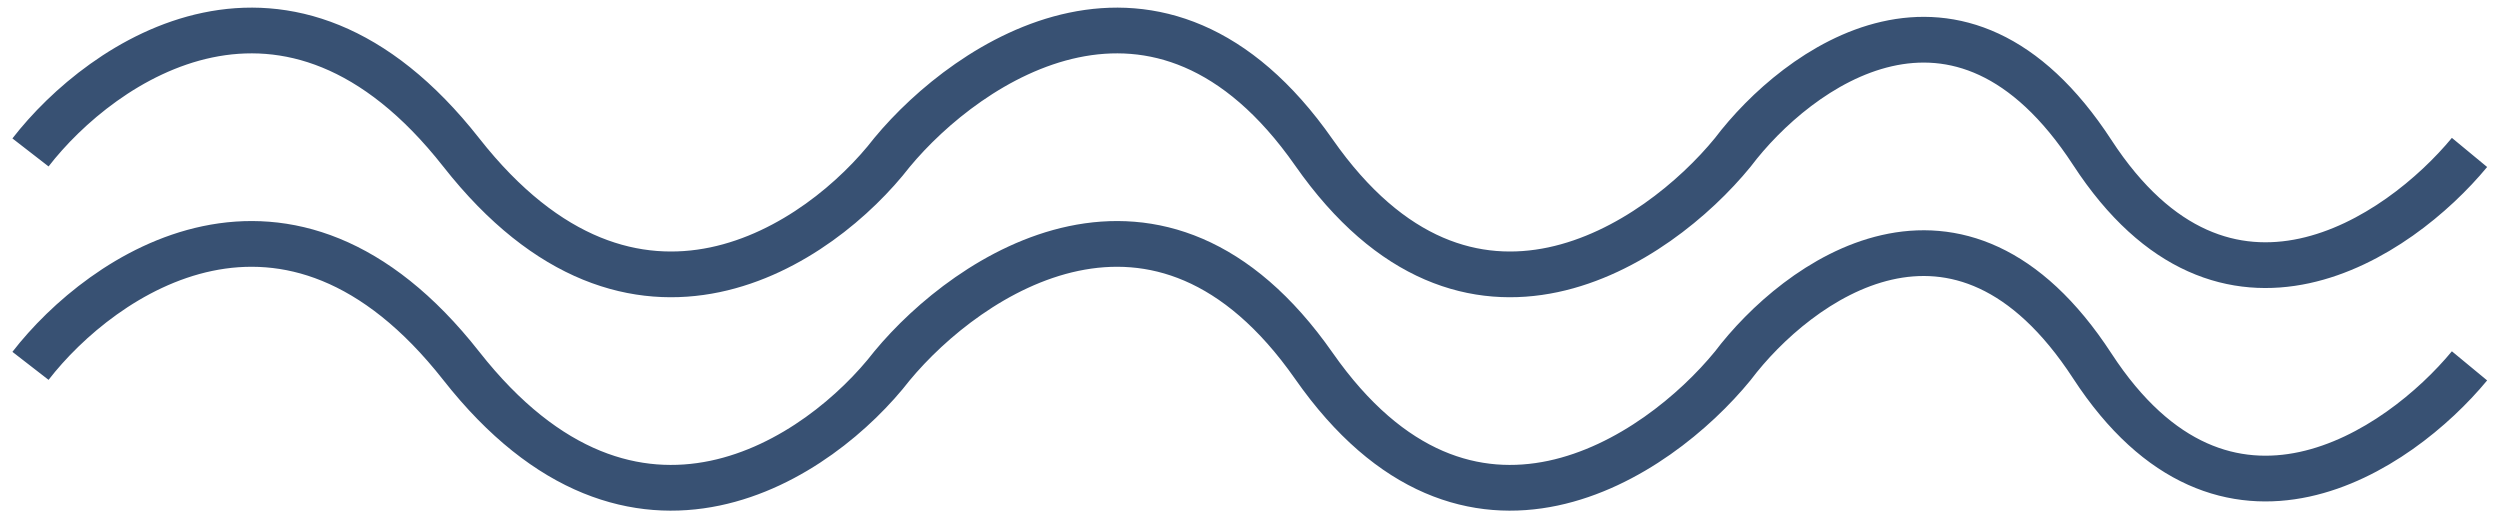
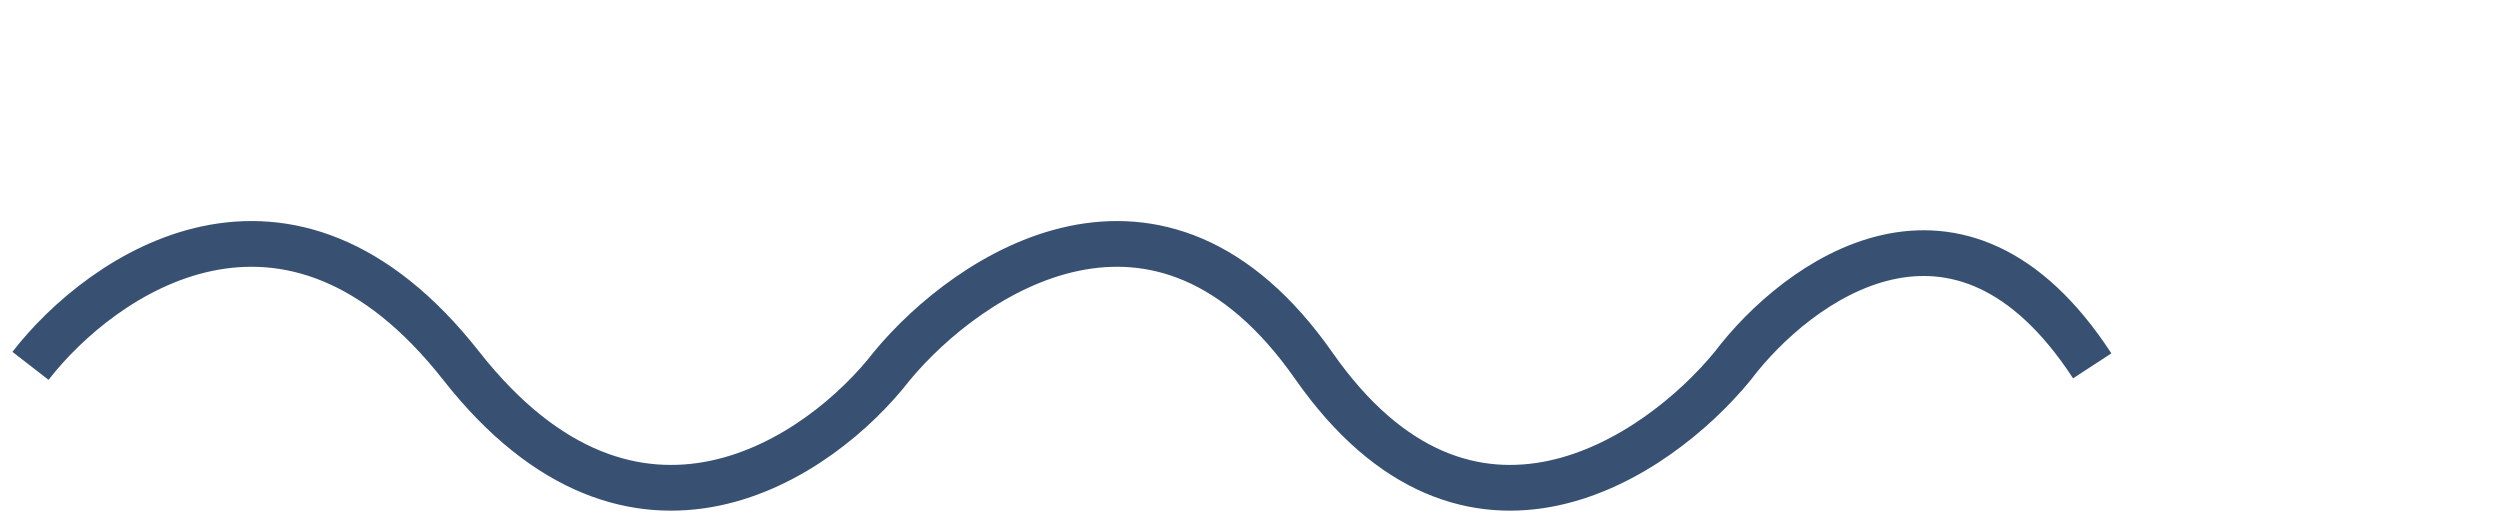
<svg xmlns="http://www.w3.org/2000/svg" fill="none" viewBox="0 0 82 17" height="17" width="82">
-   <path stroke-linejoin="round" stroke-width="1.5" stroke="#385173" d="M1 5C3.339 1.982 9.438 -2.244 15.129 5C20.82 12.244 26.92 8.018 29.258 5C31.759 1.982 38.028 -2.244 43.095 5C48.162 12.244 54.366 8.018 56.834 5C58.946 2.21 64.259 -1.696 68.625 5C72.99 11.696 78.694 7.79 81 5" />
-   <path stroke-linejoin="round" stroke-width="1.5" stroke="#385173" d="M1 12C3.339 8.982 9.438 4.756 15.129 12C20.82 19.244 26.92 15.018 29.258 12C31.759 8.982 38.028 4.756 43.095 12C48.162 19.244 54.366 15.018 56.834 12C58.946 9.21 64.259 5.304 68.625 12C72.99 18.696 78.694 14.79 81 12" />
+   <path stroke-linejoin="round" stroke-width="1.5" stroke="#385173" d="M1 12C3.339 8.982 9.438 4.756 15.129 12C20.82 19.244 26.92 15.018 29.258 12C31.759 8.982 38.028 4.756 43.095 12C48.162 19.244 54.366 15.018 56.834 12C58.946 9.21 64.259 5.304 68.625 12" />
</svg>